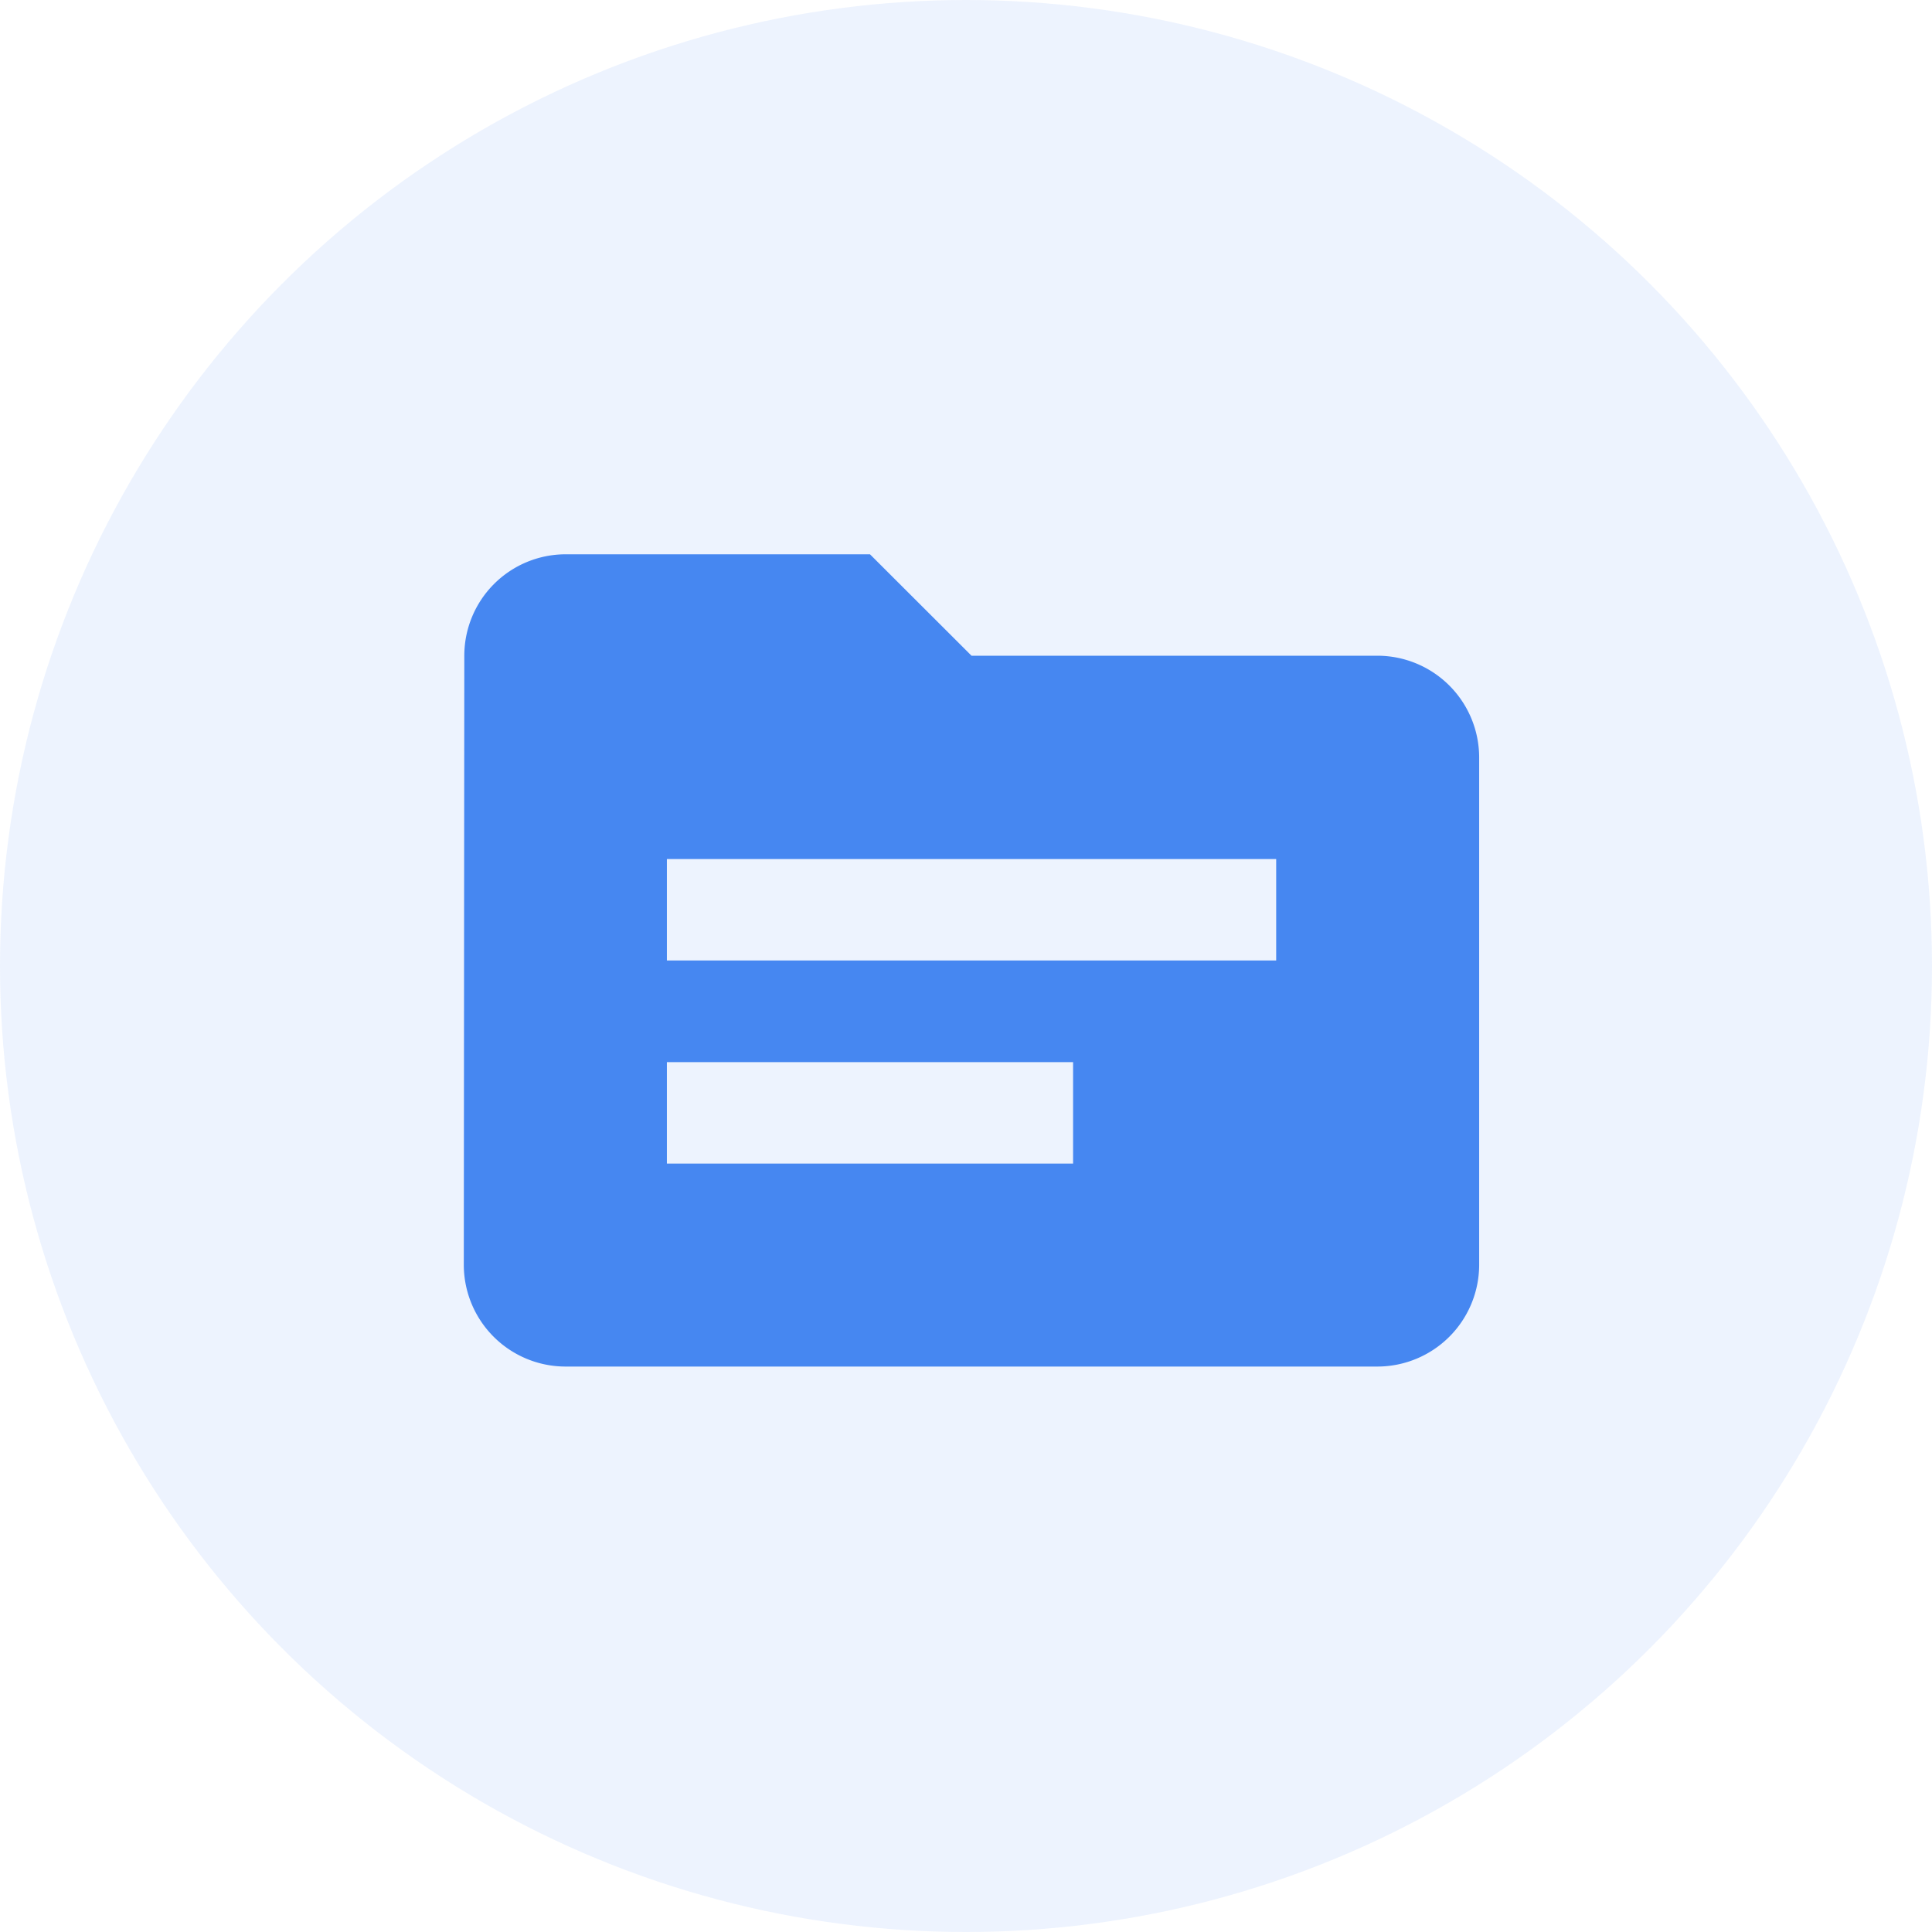
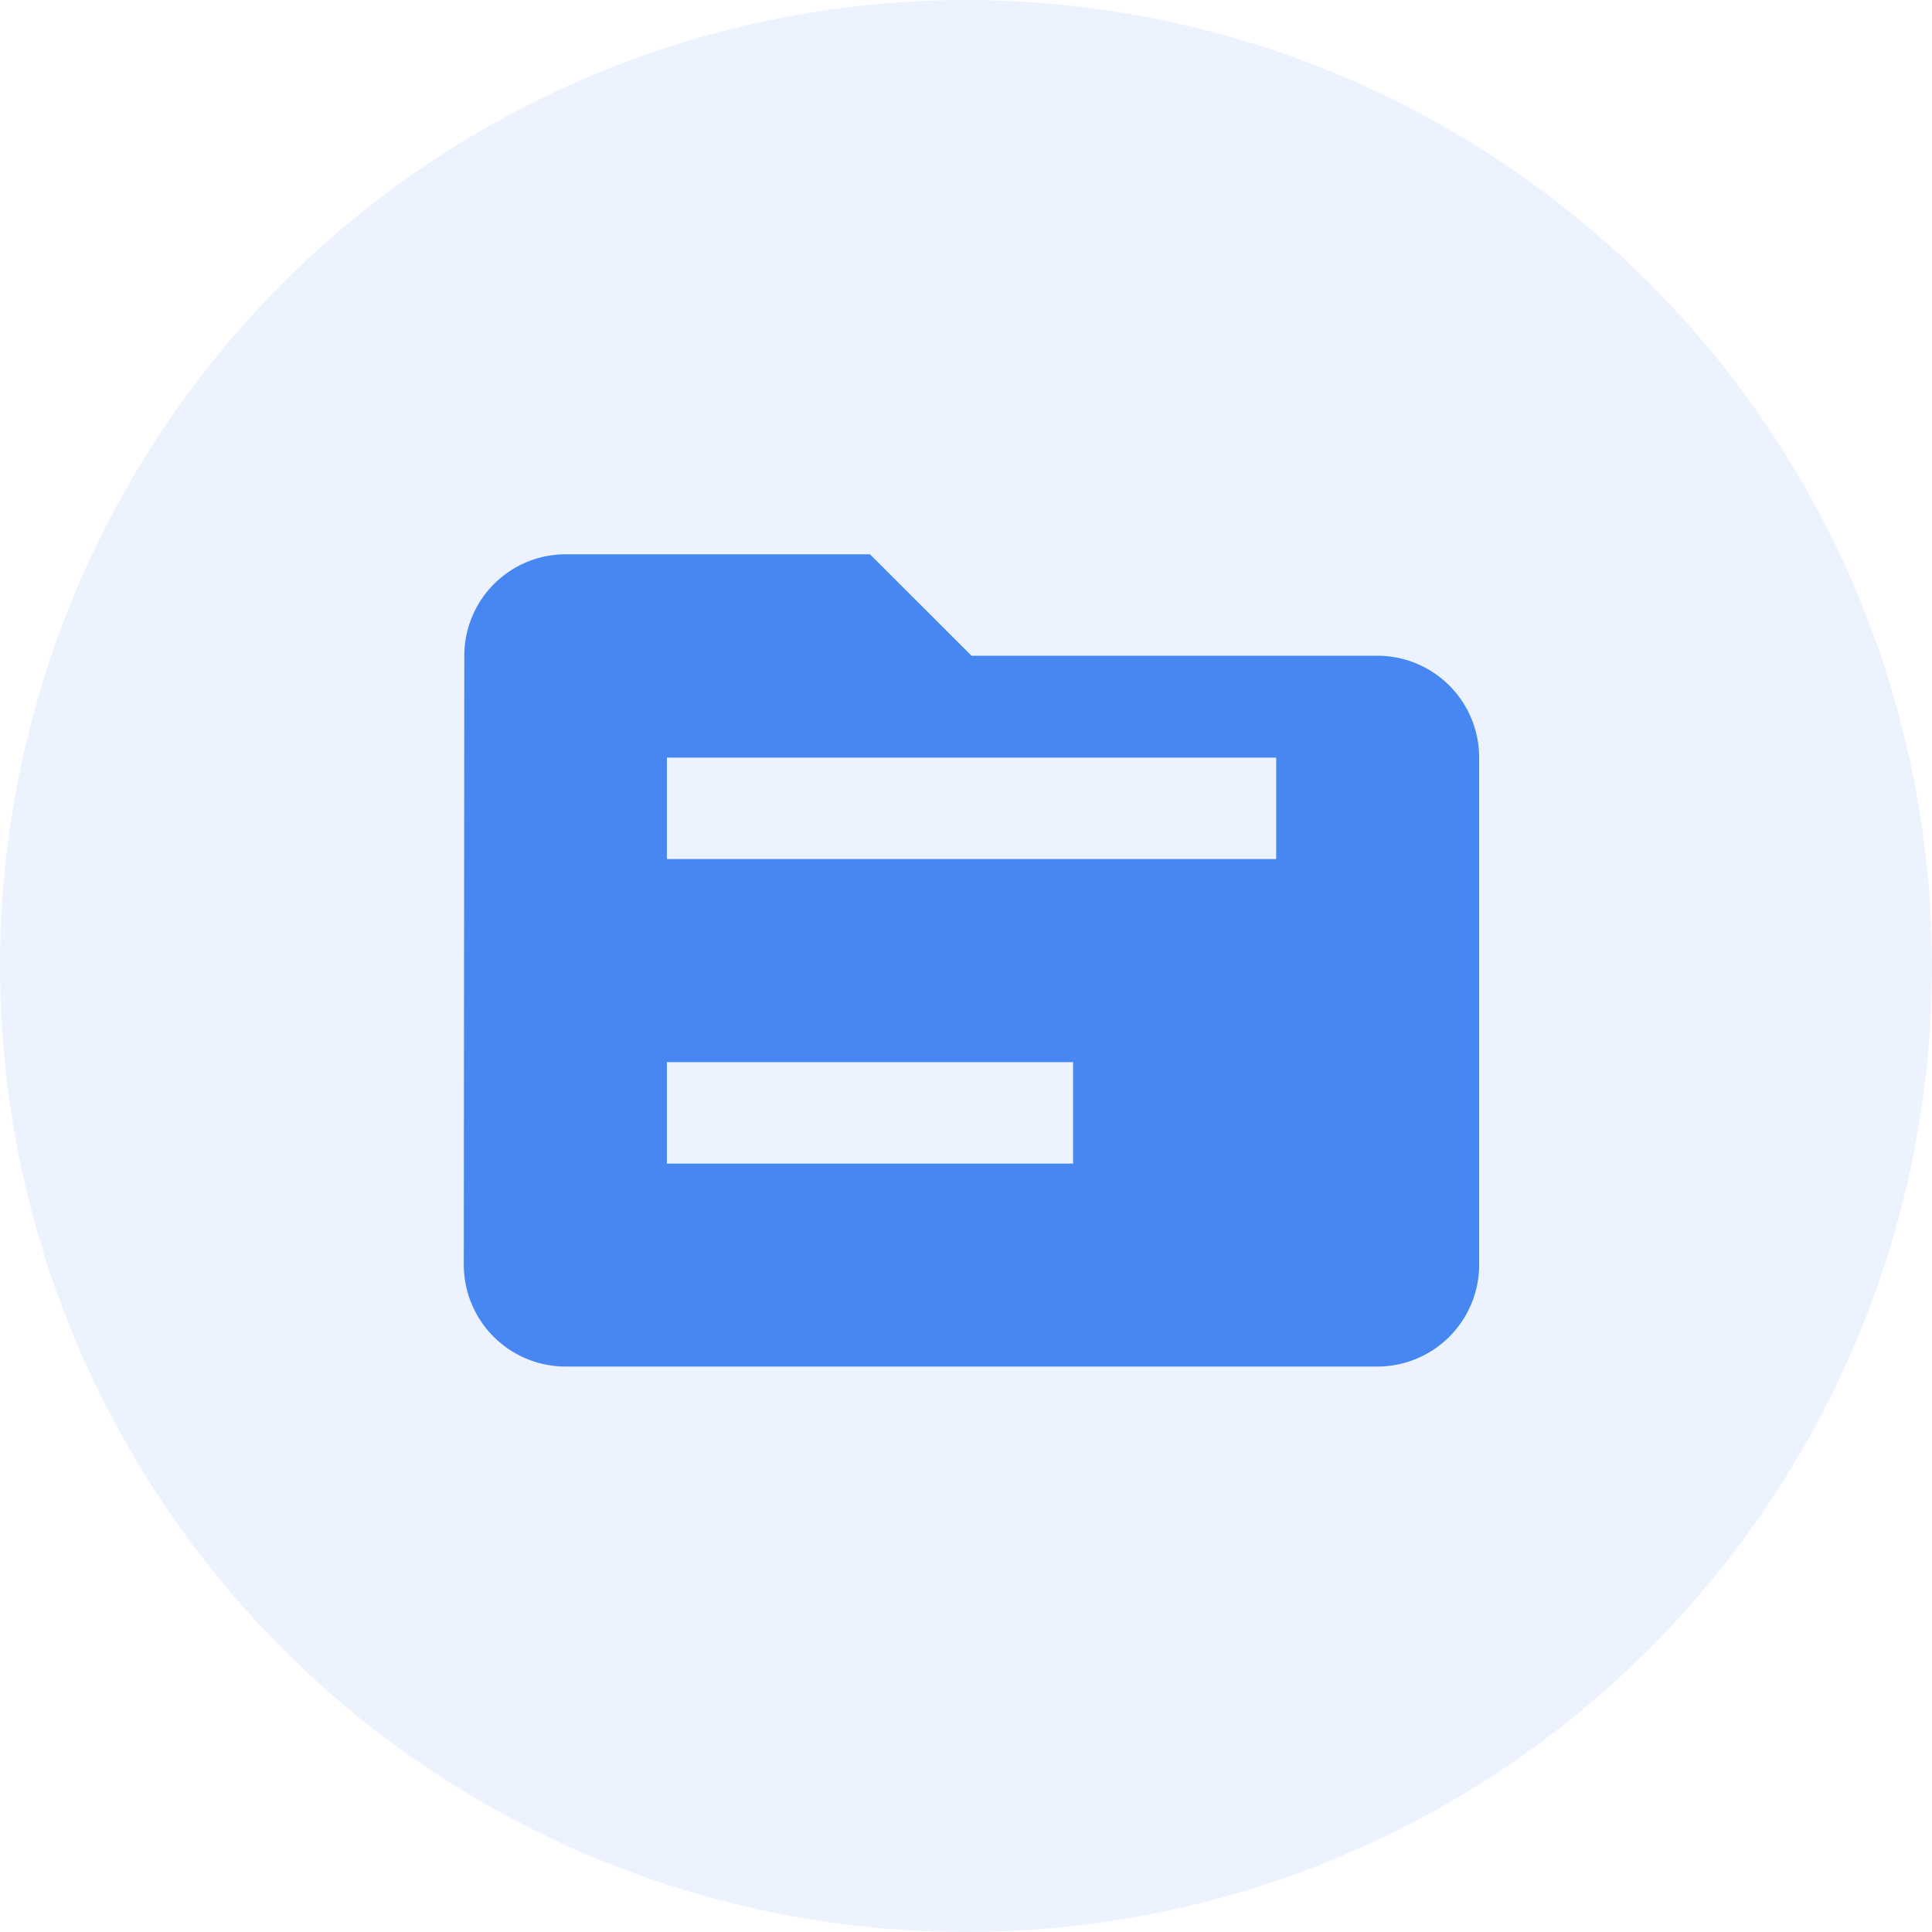
<svg xmlns="http://www.w3.org/2000/svg" width="80" height="80" viewBox="0 0 80 80">
  <g id="icon-consulta-informacion" transform="translate(2528 -10781)">
    <circle id="Elipse_1751" data-name="Elipse 1751" cx="40" cy="40" r="40" transform="translate(-2528 10781)" fill="rgba(70,135,241,0.1)" />
    <g id="source_black_24dp" transform="translate(-2513 10795.542)">
-       <rect id="Rectángulo_2672" data-name="Rectángulo 2672" width="50" height="50" transform="translate(0 0.458)" fill="none" />
-       <path id="Trazado_9775" data-name="Trazado 9775" d="M39.844,8.2H23.024L18.819,4H6.2A4.2,4.2,0,0,0,2.021,8.2L2,33.434a4.217,4.217,0,0,0,4.2,4.2H39.844a4.217,4.217,0,0,0,4.2-4.2V12.41A4.217,4.217,0,0,0,39.844,8.2ZM27.229,29.229H10.41v-4.2H27.229Zm8.41-8.41H10.41v-4.2H35.639Z" transform="translate(2.205 4.41)" fill="#4687f1" />
+       <path id="Trazado_9775" data-name="Trazado 9775" d="M39.844,8.2H23.024L18.819,4H6.2A4.2,4.2,0,0,0,2.021,8.2L2,33.434a4.217,4.217,0,0,0,4.2,4.2H39.844a4.217,4.217,0,0,0,4.2-4.2V12.41A4.217,4.217,0,0,0,39.844,8.2ZM27.229,29.229H10.41v-4.2H27.229m8.41-8.41H10.41v-4.2H35.639Z" transform="translate(2.205 4.41)" fill="#4687f1" />
    </g>
  </g>
</svg>